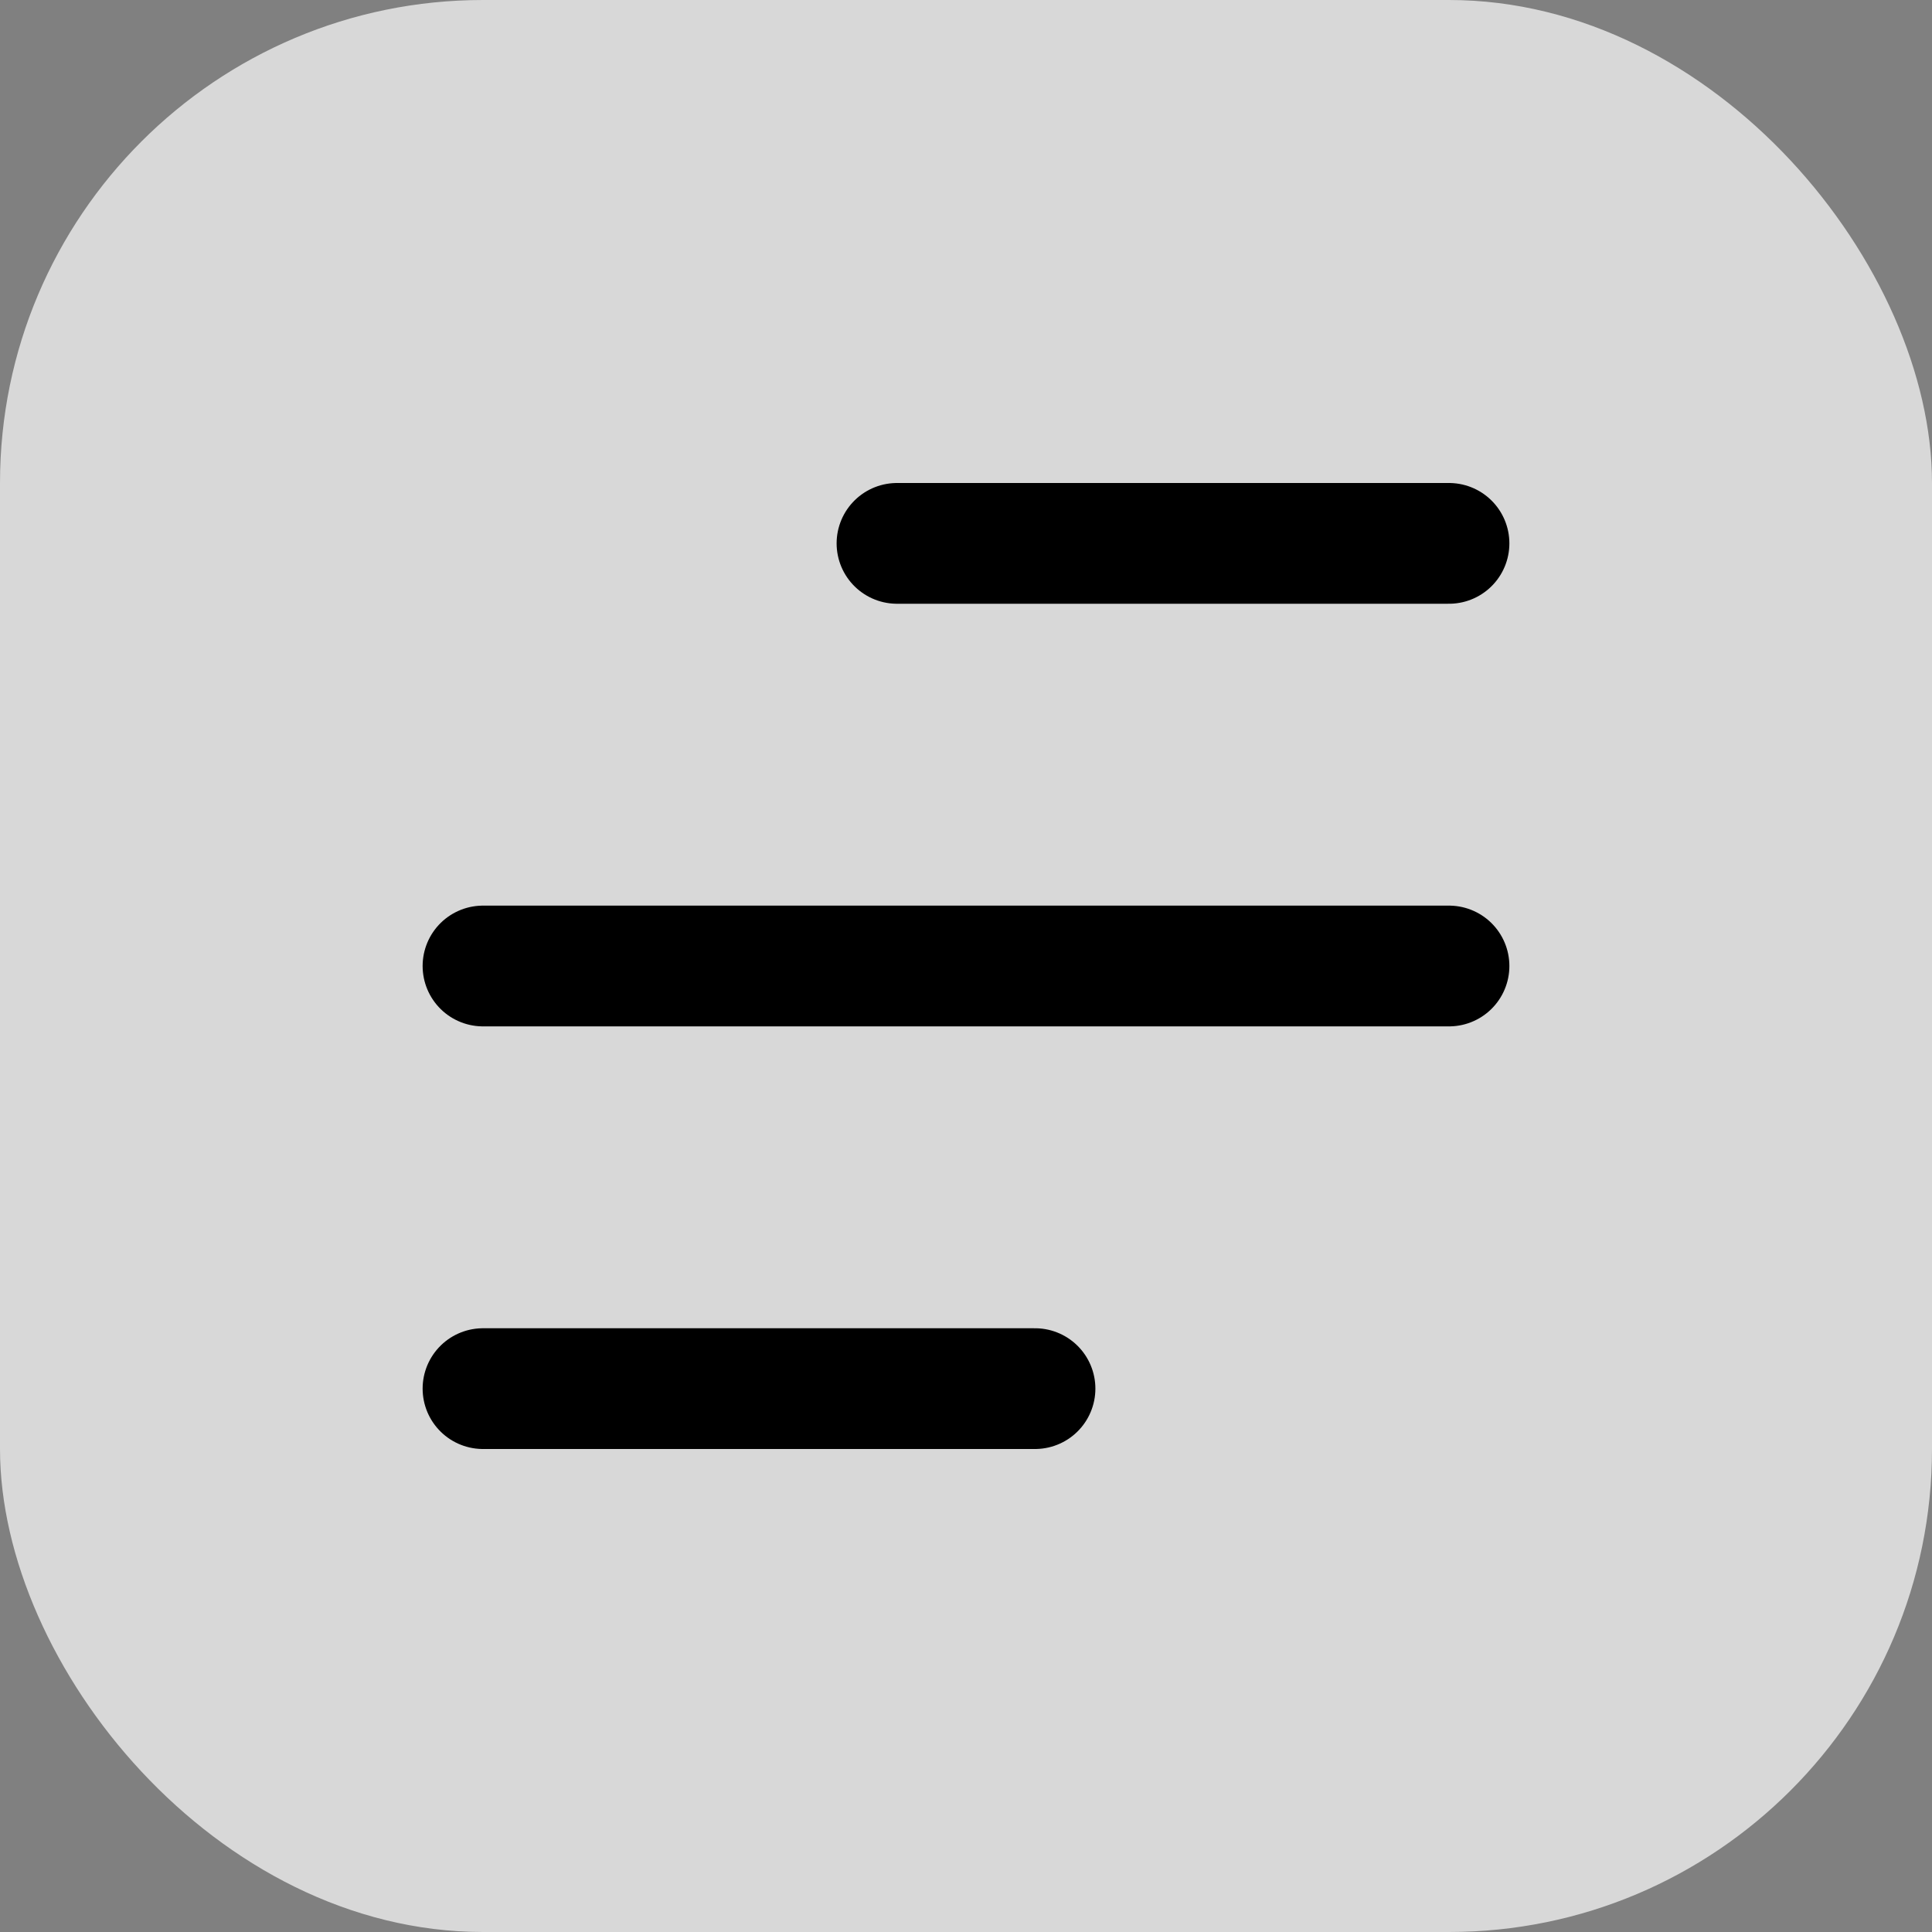
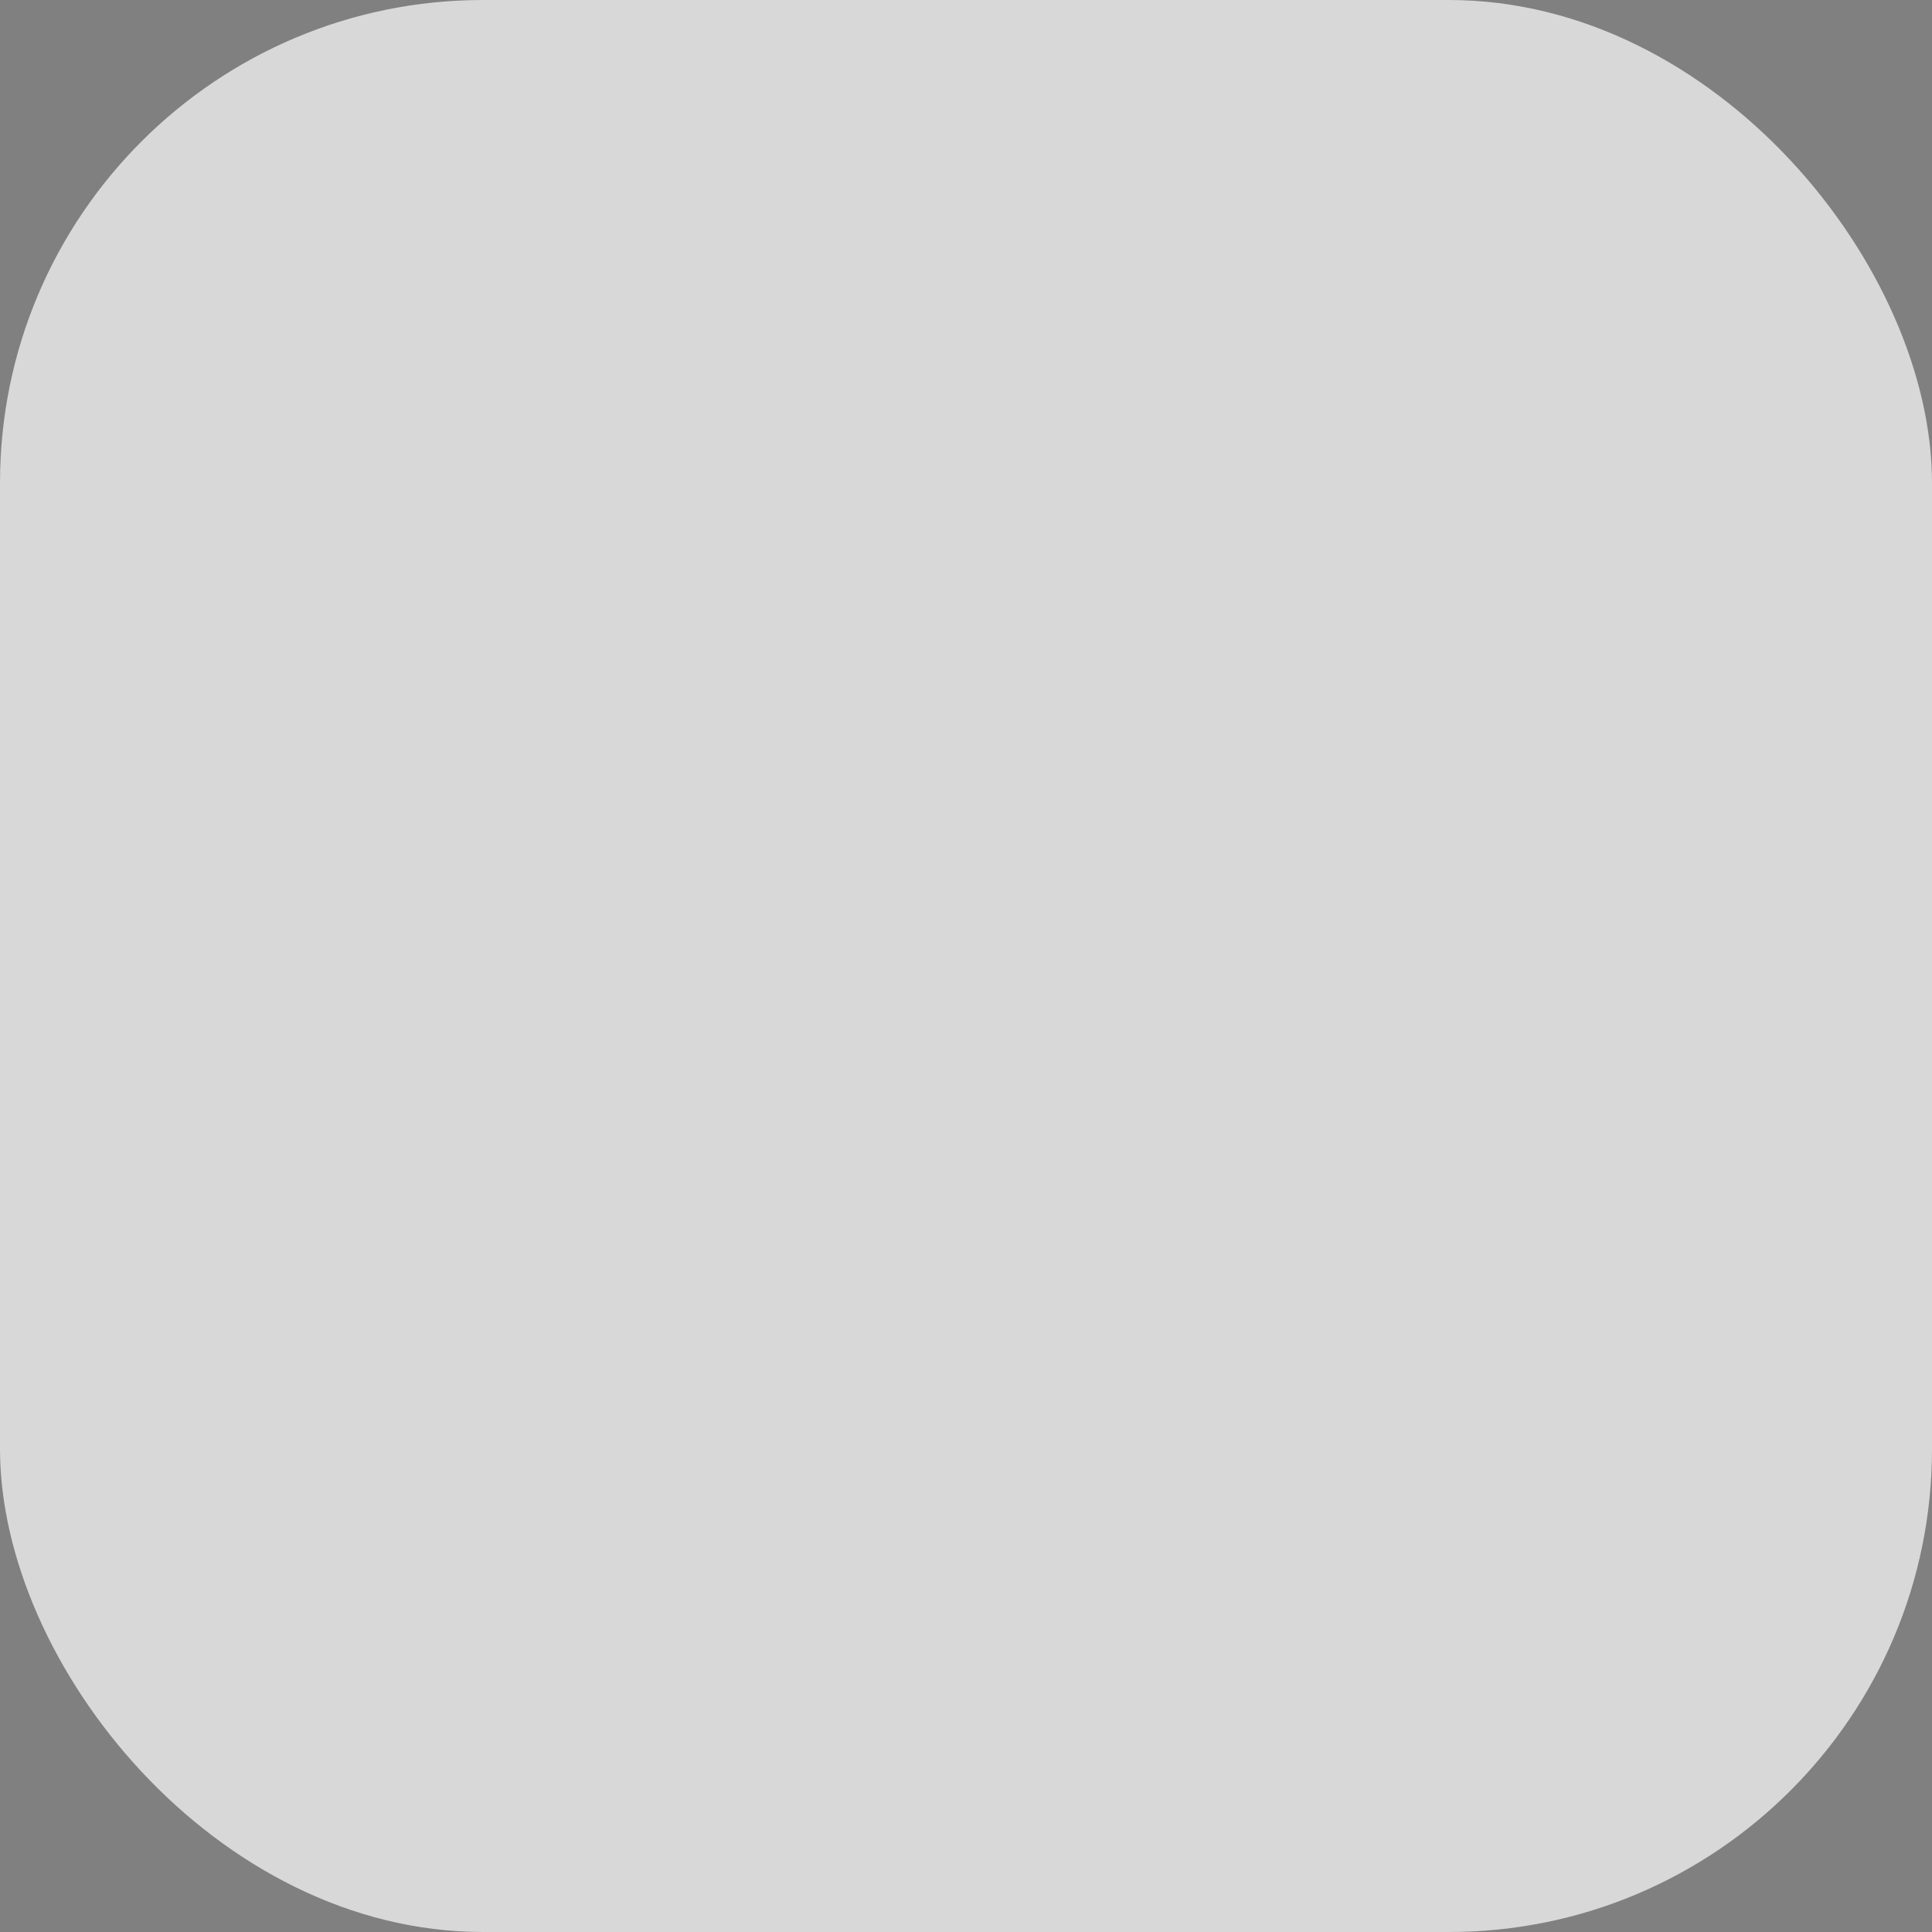
<svg xmlns="http://www.w3.org/2000/svg" width="32" height="32" viewBox="0 0 32 32" fill="none">
  <rect x="0" y="0" width="32" height="32" fill="#808080" stroke="none" />
  <g id="Group 1171274932">
    <rect id="Rectangle 39919" width="32" height="32" rx="8" fill="white" fill-opacity="0.69" />
-     <path id="Vector" d="M8 23H17.143M8 16H24M14.857 9H24" stroke="black" stroke-width="2" stroke-linecap="round" stroke-linejoin="round" />
  </g>
</svg>